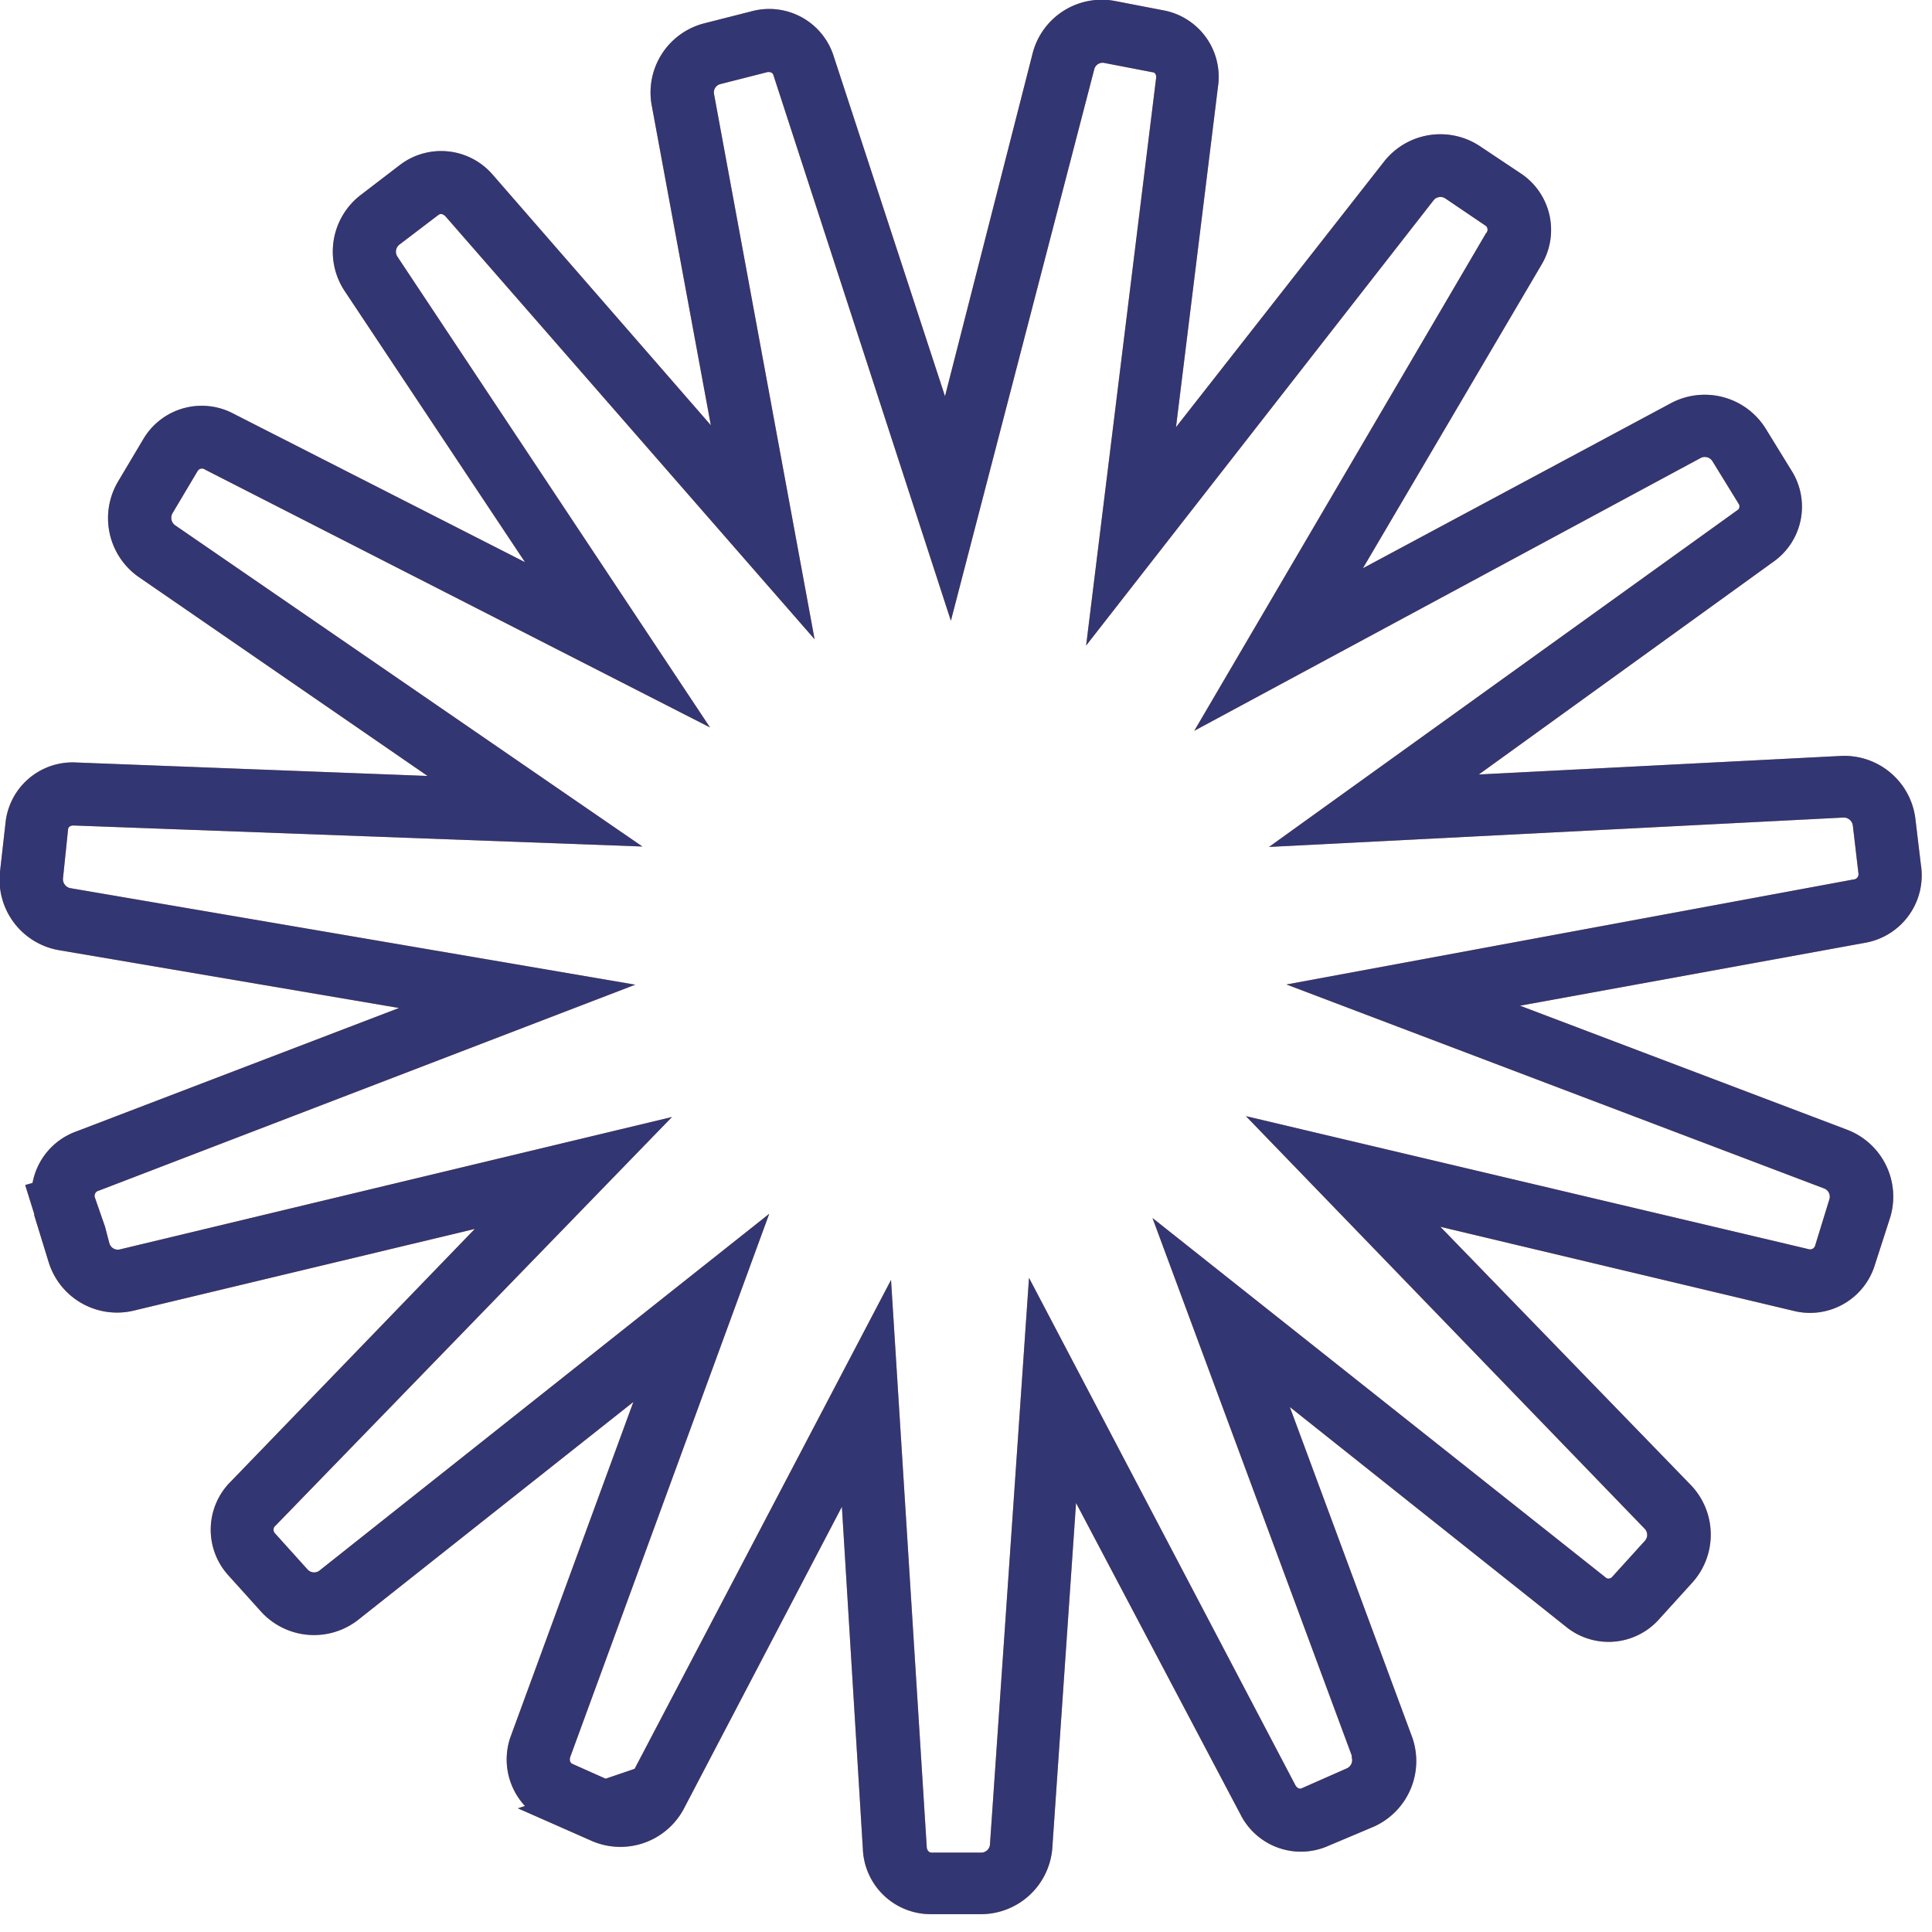
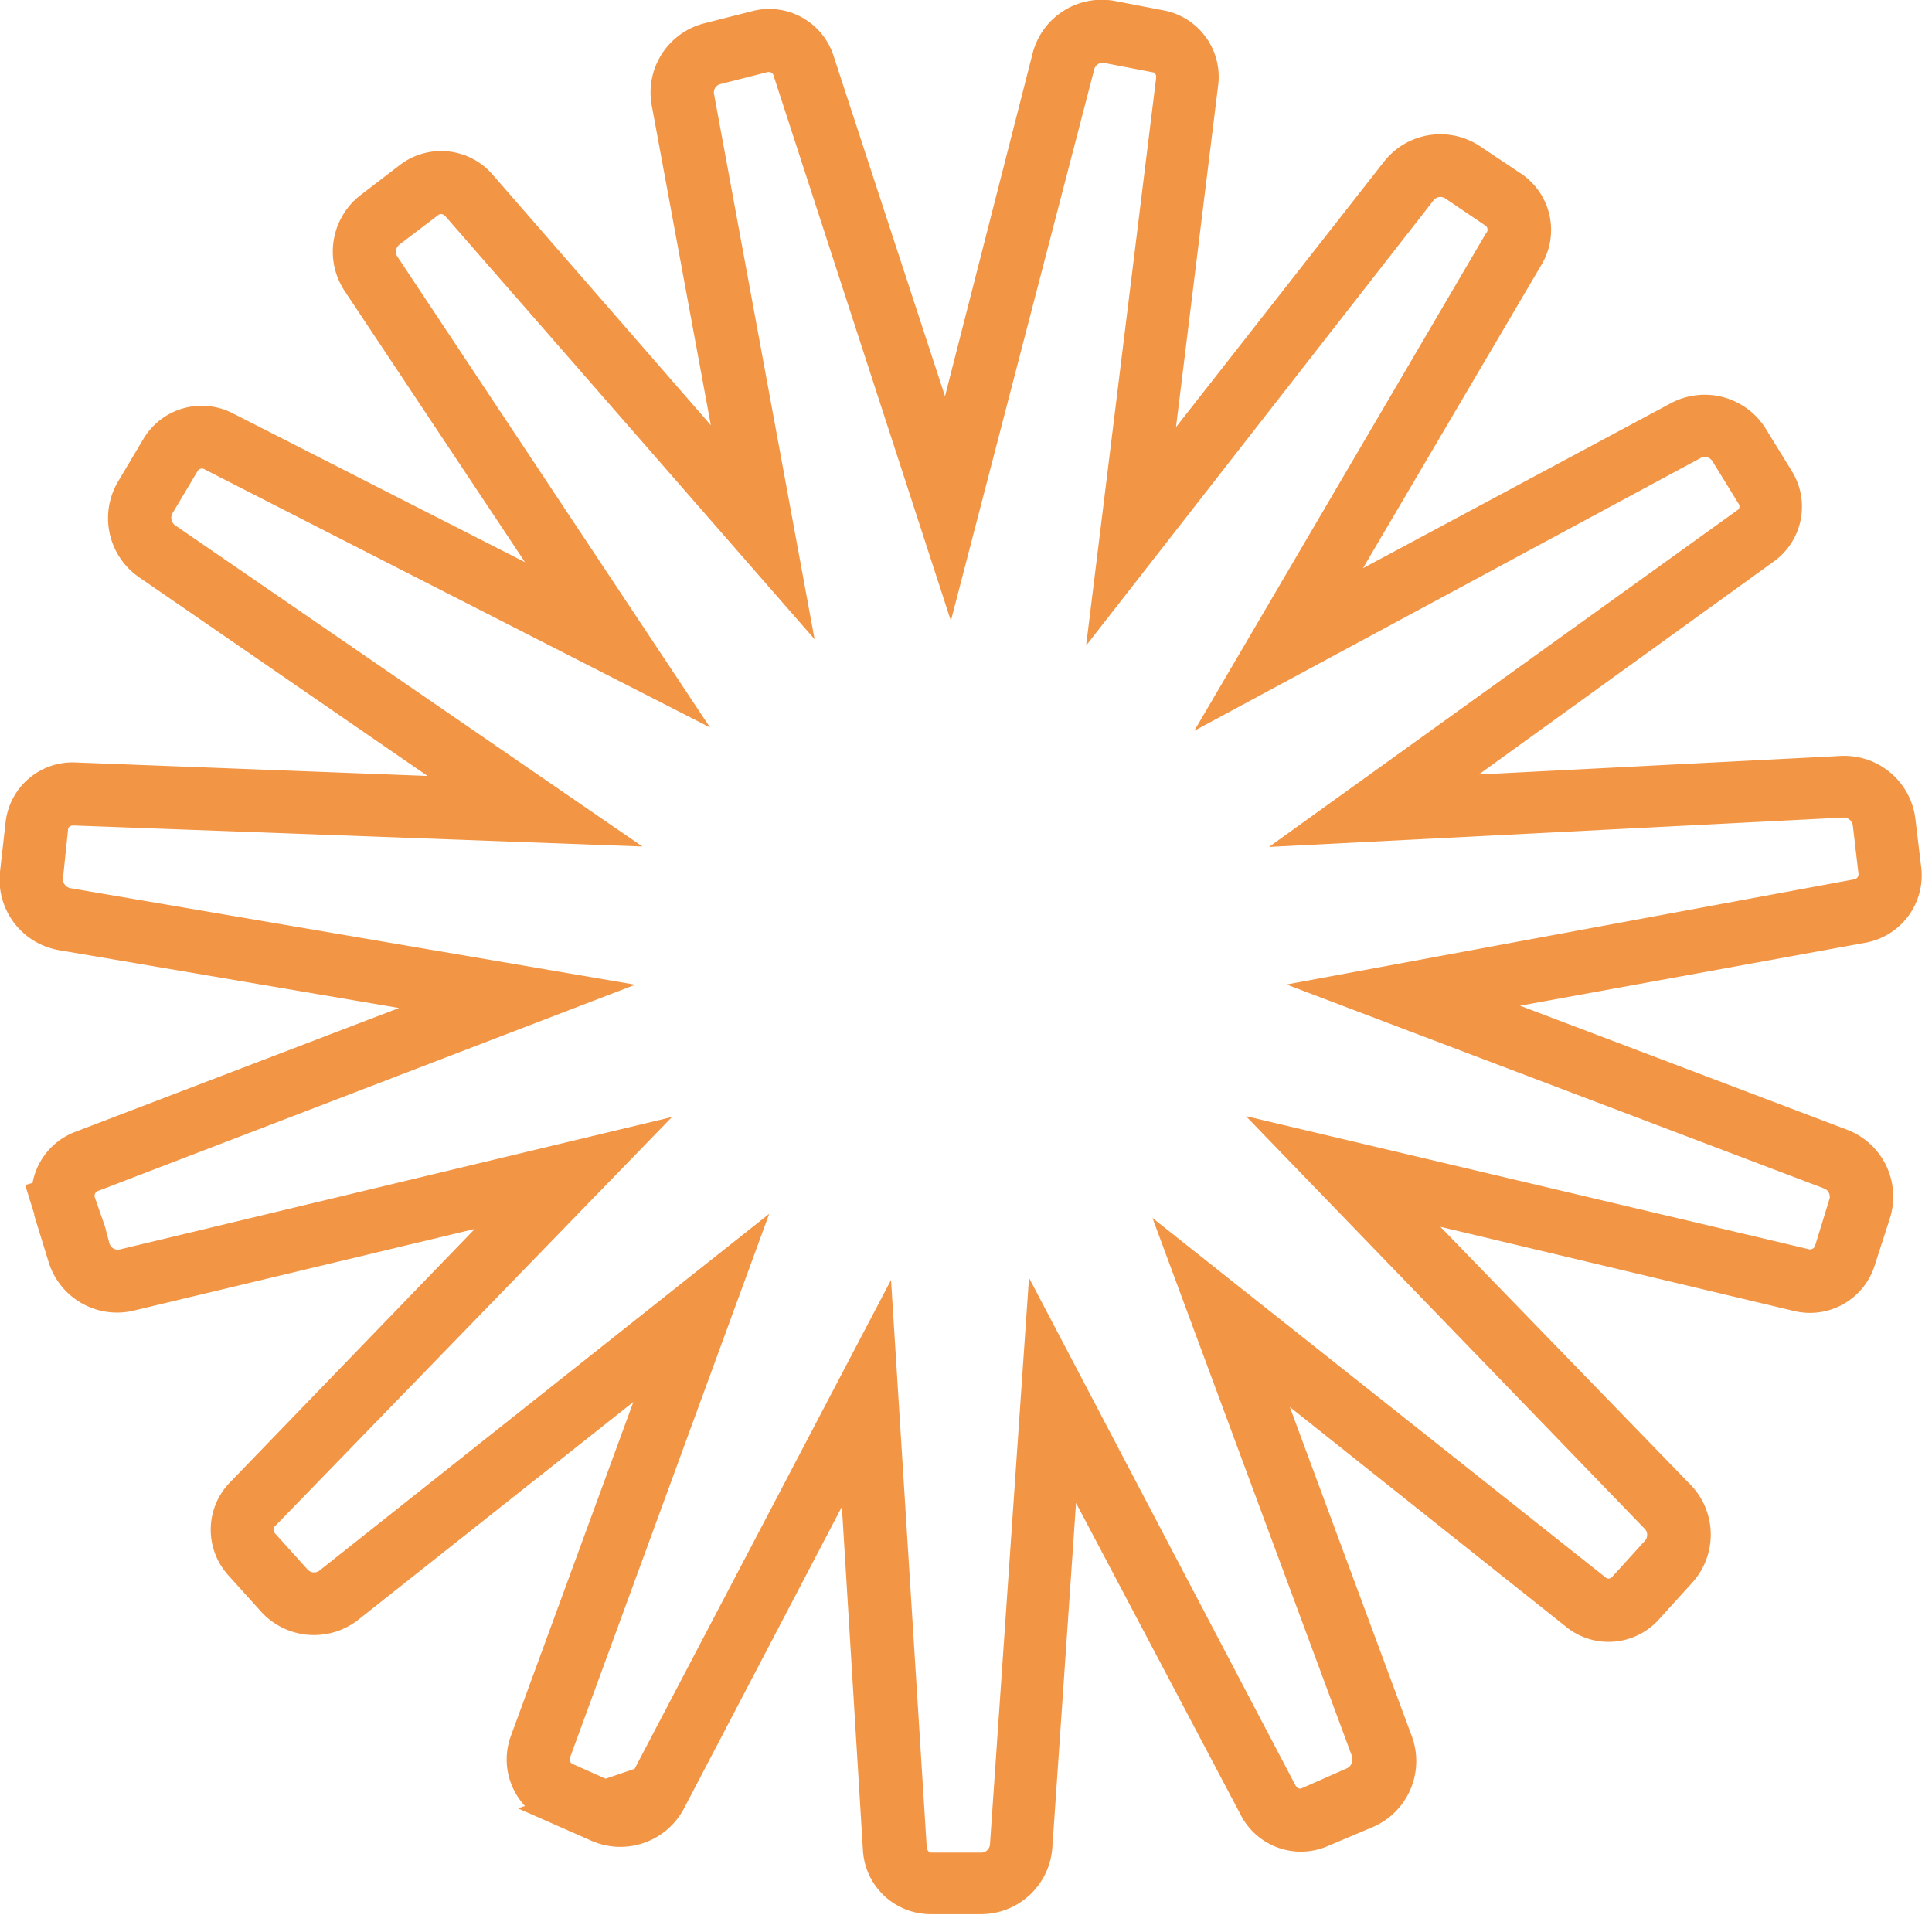
<svg xmlns="http://www.w3.org/2000/svg" id="Capa_1" data-name="Capa 1" viewBox="0 0 92 92">
  <defs>
    <style>.cls-1{fill:#f29545;}.cls-2{fill:#323673;}</style>
  </defs>
  <path class="cls-1" d="M91.47,41.17,91.21,39a3.41,3.41,0,0,0-3.6-3l-17.19.88,14-10.11a3.21,3.21,0,0,0,.89-4.36l-1.23-2a3.42,3.42,0,0,0-4.55-1.19L64.9,27.06l8.49-14.43a3.23,3.23,0,0,0-.94-4.35L70.53,7a3.41,3.41,0,0,0-4.65.73L56,20.34,58,4.12A3.22,3.22,0,0,0,55.44.5L53.16.06a3.4,3.4,0,0,0-4,2.53L45,18.87,39.71,2.71A3.22,3.22,0,0,0,35.82.53l.54,2.14L35.82.53l-2.24.57a3.4,3.4,0,0,0-2.53,4l2.8,15.15L23.48,8.34a3.24,3.24,0,0,0-4.43-.49L17.21,9.26a3.4,3.4,0,0,0-.77,4.64L25,26.77h0L11.12,19.7a3.23,3.23,0,0,0-4.29,1.2l-1.19,2a3.42,3.42,0,0,0,1,4.6l13.72,9.45L3.64,36.31a3.21,3.21,0,0,0-3.38,2.9L0,41.51a3.41,3.41,0,0,0,2.83,3.74L19,48,3.63,53.88a3.23,3.23,0,0,0-2.08,2.45l-.35.1.43,1.38,0,.06.68,2.21a3.41,3.41,0,0,0,4.1,2.32l16.2-3.88h0L11,70.54A3.23,3.23,0,0,0,10.86,75l1.55,1.72a3.41,3.41,0,0,0,4.69.38L30.16,66.76h0L24.34,82.63A3.25,3.25,0,0,0,25,86l-.34.11,3.49,1.54h0a3.42,3.42,0,0,0,4.44-1.57l7.5-14.33,1,16.32a3.23,3.23,0,0,0,3.22,3.08h2.32A3.41,3.41,0,0,0,50.11,88l1.13-16.43L59.07,86.4a3.22,3.22,0,0,0,4.2,1.49L65.38,87A3.42,3.42,0,0,0,67.2,82.6L61.42,67,74.53,77.43A3.22,3.22,0,0,0,79,77.11l1.56-1.72a3.41,3.41,0,0,0-.08-4.71L68.59,58.42l16.81,4a3.23,3.23,0,0,0,3.88-2.19L90,58a3.41,3.41,0,0,0-2.06-4.21l-15.56-5.9h0l16.46-3A3.26,3.26,0,0,0,91.47,41.17Zm-3.21.71-27,5,25.62,9.72a.42.42,0,0,1,.23.52l-.68,2.21a.25.25,0,0,1-.32.15L59.33,53.15l19,19.66a.42.42,0,0,1,0,.56l-1.56,1.72a.23.23,0,0,1-.27.06L54.88,58,64.37,83.6l0,.09a.43.43,0,0,1-.24.52L62,85.15c-.11.06-.24,0-.32-.15L49,60.85l-1.86,27a.42.42,0,0,1-.43.37H44.37c-.13,0-.23-.1-.24-.27l-1.7-27L30.22,84.23l-1.38.47L27.27,84c-.12-.05-.17-.18-.11-.35l9.47-25.85-21.43,17a.42.42,0,0,1-.56-.07L13.08,73a.25.25,0,0,1,.05-.36L32,53.19,5.69,59.5a.42.42,0,0,1-.48-.29L5,58.41H5L4.51,57a.25.25,0,0,1,.19-.3l25.55-9.81L3.33,42.29h0A.44.44,0,0,1,3,41.82l.24-2.31c0-.12.1-.21.29-.2l27.06,1L8.32,25a.44.44,0,0,1-.1-.57l1.19-2a.24.24,0,0,1,.35-.07L33.81,34.64,18.91,12.2a.43.43,0,0,1,.12-.56l1.84-1.4c.1-.08.23-.06.35.07L38.79,30.44,34,4.47A.41.41,0,0,1,34.32,4l2.24-.57c.12,0,.24,0,.29.21l8.43,25.92L52.11,3.29A.41.41,0,0,1,52.6,3l2.28.44c.12,0,.2.13.17.3l-3.33,27L68.28,9.52a.42.42,0,0,1,.56-.06l1.92,1.3a.24.24,0,0,1,0,.35L56.87,34.8,81,21.8a.43.43,0,0,1,.55.17l1.23,2a.23.23,0,0,1,0,.29L60.43,40.33l27.37-1.4a.44.44,0,0,1,.43.38l.27,2.3A.25.25,0,0,1,88.26,41.88Z" />
-   <path class="cls-2" d="M91.47,41.17,91.21,39a3.41,3.41,0,0,0-3.6-3l-17.19.88,14-10.11a3.21,3.21,0,0,0,.89-4.36l-1.23-2a3.42,3.42,0,0,0-4.55-1.19L64.9,27.06l8.49-14.43a3.23,3.23,0,0,0-.94-4.35L70.53,7a3.41,3.41,0,0,0-4.65.73L56,20.34,58,4.12A3.22,3.22,0,0,0,55.44.5L53.16.06a3.4,3.4,0,0,0-4,2.53L45,18.87,39.71,2.71A3.22,3.22,0,0,0,35.82.53l.54,2.14L35.82.53l-2.24.57a3.4,3.4,0,0,0-2.53,4l2.8,15.15L23.48,8.34a3.24,3.24,0,0,0-4.43-.49L17.21,9.26a3.4,3.4,0,0,0-.77,4.64L25,26.77h0L11.12,19.7a3.23,3.23,0,0,0-4.29,1.2l-1.19,2a3.42,3.42,0,0,0,1,4.6l13.72,9.45L3.64,36.31a3.21,3.21,0,0,0-3.38,2.9L0,41.51a3.41,3.41,0,0,0,2.83,3.74L19,48,3.63,53.88a3.23,3.23,0,0,0-2.08,2.45l-.35.1.43,1.38,0,.06.68,2.21a3.41,3.41,0,0,0,4.1,2.32l16.2-3.88h0L11,70.54A3.23,3.23,0,0,0,10.86,75l1.55,1.72a3.41,3.41,0,0,0,4.69.38L30.16,66.76h0L24.34,82.63A3.25,3.25,0,0,0,25,86l-.34.11,3.49,1.54h0a3.42,3.42,0,0,0,4.44-1.57l7.5-14.33,1,16.32a3.23,3.23,0,0,0,3.22,3.08h2.32A3.41,3.41,0,0,0,50.11,88l1.13-16.43L59.07,86.4a3.22,3.22,0,0,0,4.2,1.49L65.38,87A3.42,3.42,0,0,0,67.2,82.6L61.42,67,74.53,77.43A3.22,3.22,0,0,0,79,77.11l1.56-1.72a3.41,3.41,0,0,0-.08-4.71L68.59,58.42l16.81,4a3.23,3.23,0,0,0,3.88-2.19L90,58a3.41,3.41,0,0,0-2.06-4.21l-15.56-5.9h0l16.46-3A3.26,3.26,0,0,0,91.47,41.17Zm-3.21.71-27,5,25.62,9.72a.42.42,0,0,1,.23.52l-.68,2.21a.25.25,0,0,1-.32.15L59.33,53.15l19,19.66a.42.42,0,0,1,0,.56l-1.56,1.72a.23.23,0,0,1-.27.06L54.88,58,64.37,83.6l0,.09a.43.43,0,0,1-.24.52L62,85.15c-.11.06-.24,0-.32-.15L49,60.85l-1.86,27a.42.42,0,0,1-.43.37H44.37c-.13,0-.23-.1-.24-.27l-1.7-27L30.22,84.23l-1.38.47L27.27,84c-.12-.05-.17-.18-.11-.35l9.47-25.85-21.43,17a.42.42,0,0,1-.56-.07L13.08,73a.25.25,0,0,1,.05-.36L32,53.19,5.69,59.5a.42.42,0,0,1-.48-.29L5,58.41H5L4.51,57a.25.25,0,0,1,.19-.3l25.55-9.81L3.33,42.29h0A.44.44,0,0,1,3,41.82l.24-2.31c0-.12.1-.21.29-.2l27.06,1L8.32,25a.44.44,0,0,1-.1-.57l1.19-2a.24.24,0,0,1,.35-.07L33.81,34.64,18.91,12.2a.43.43,0,0,1,.12-.56l1.84-1.4c.1-.08.23-.06.35.07L38.79,30.44,34,4.47A.41.41,0,0,1,34.32,4l2.24-.57c.12,0,.24,0,.29.21l8.43,25.92L52.11,3.29A.41.41,0,0,1,52.6,3l2.28.44c.12,0,.2.13.17.3l-3.33,27L68.28,9.52a.42.42,0,0,1,.56-.06l1.92,1.3a.24.24,0,0,1,0,.35L56.87,34.8,81,21.8a.43.43,0,0,1,.55.17l1.23,2a.23.23,0,0,1,0,.29L60.43,40.33l27.37-1.4a.44.44,0,0,1,.43.38l.27,2.3A.25.25,0,0,1,88.26,41.88Z" />
</svg>